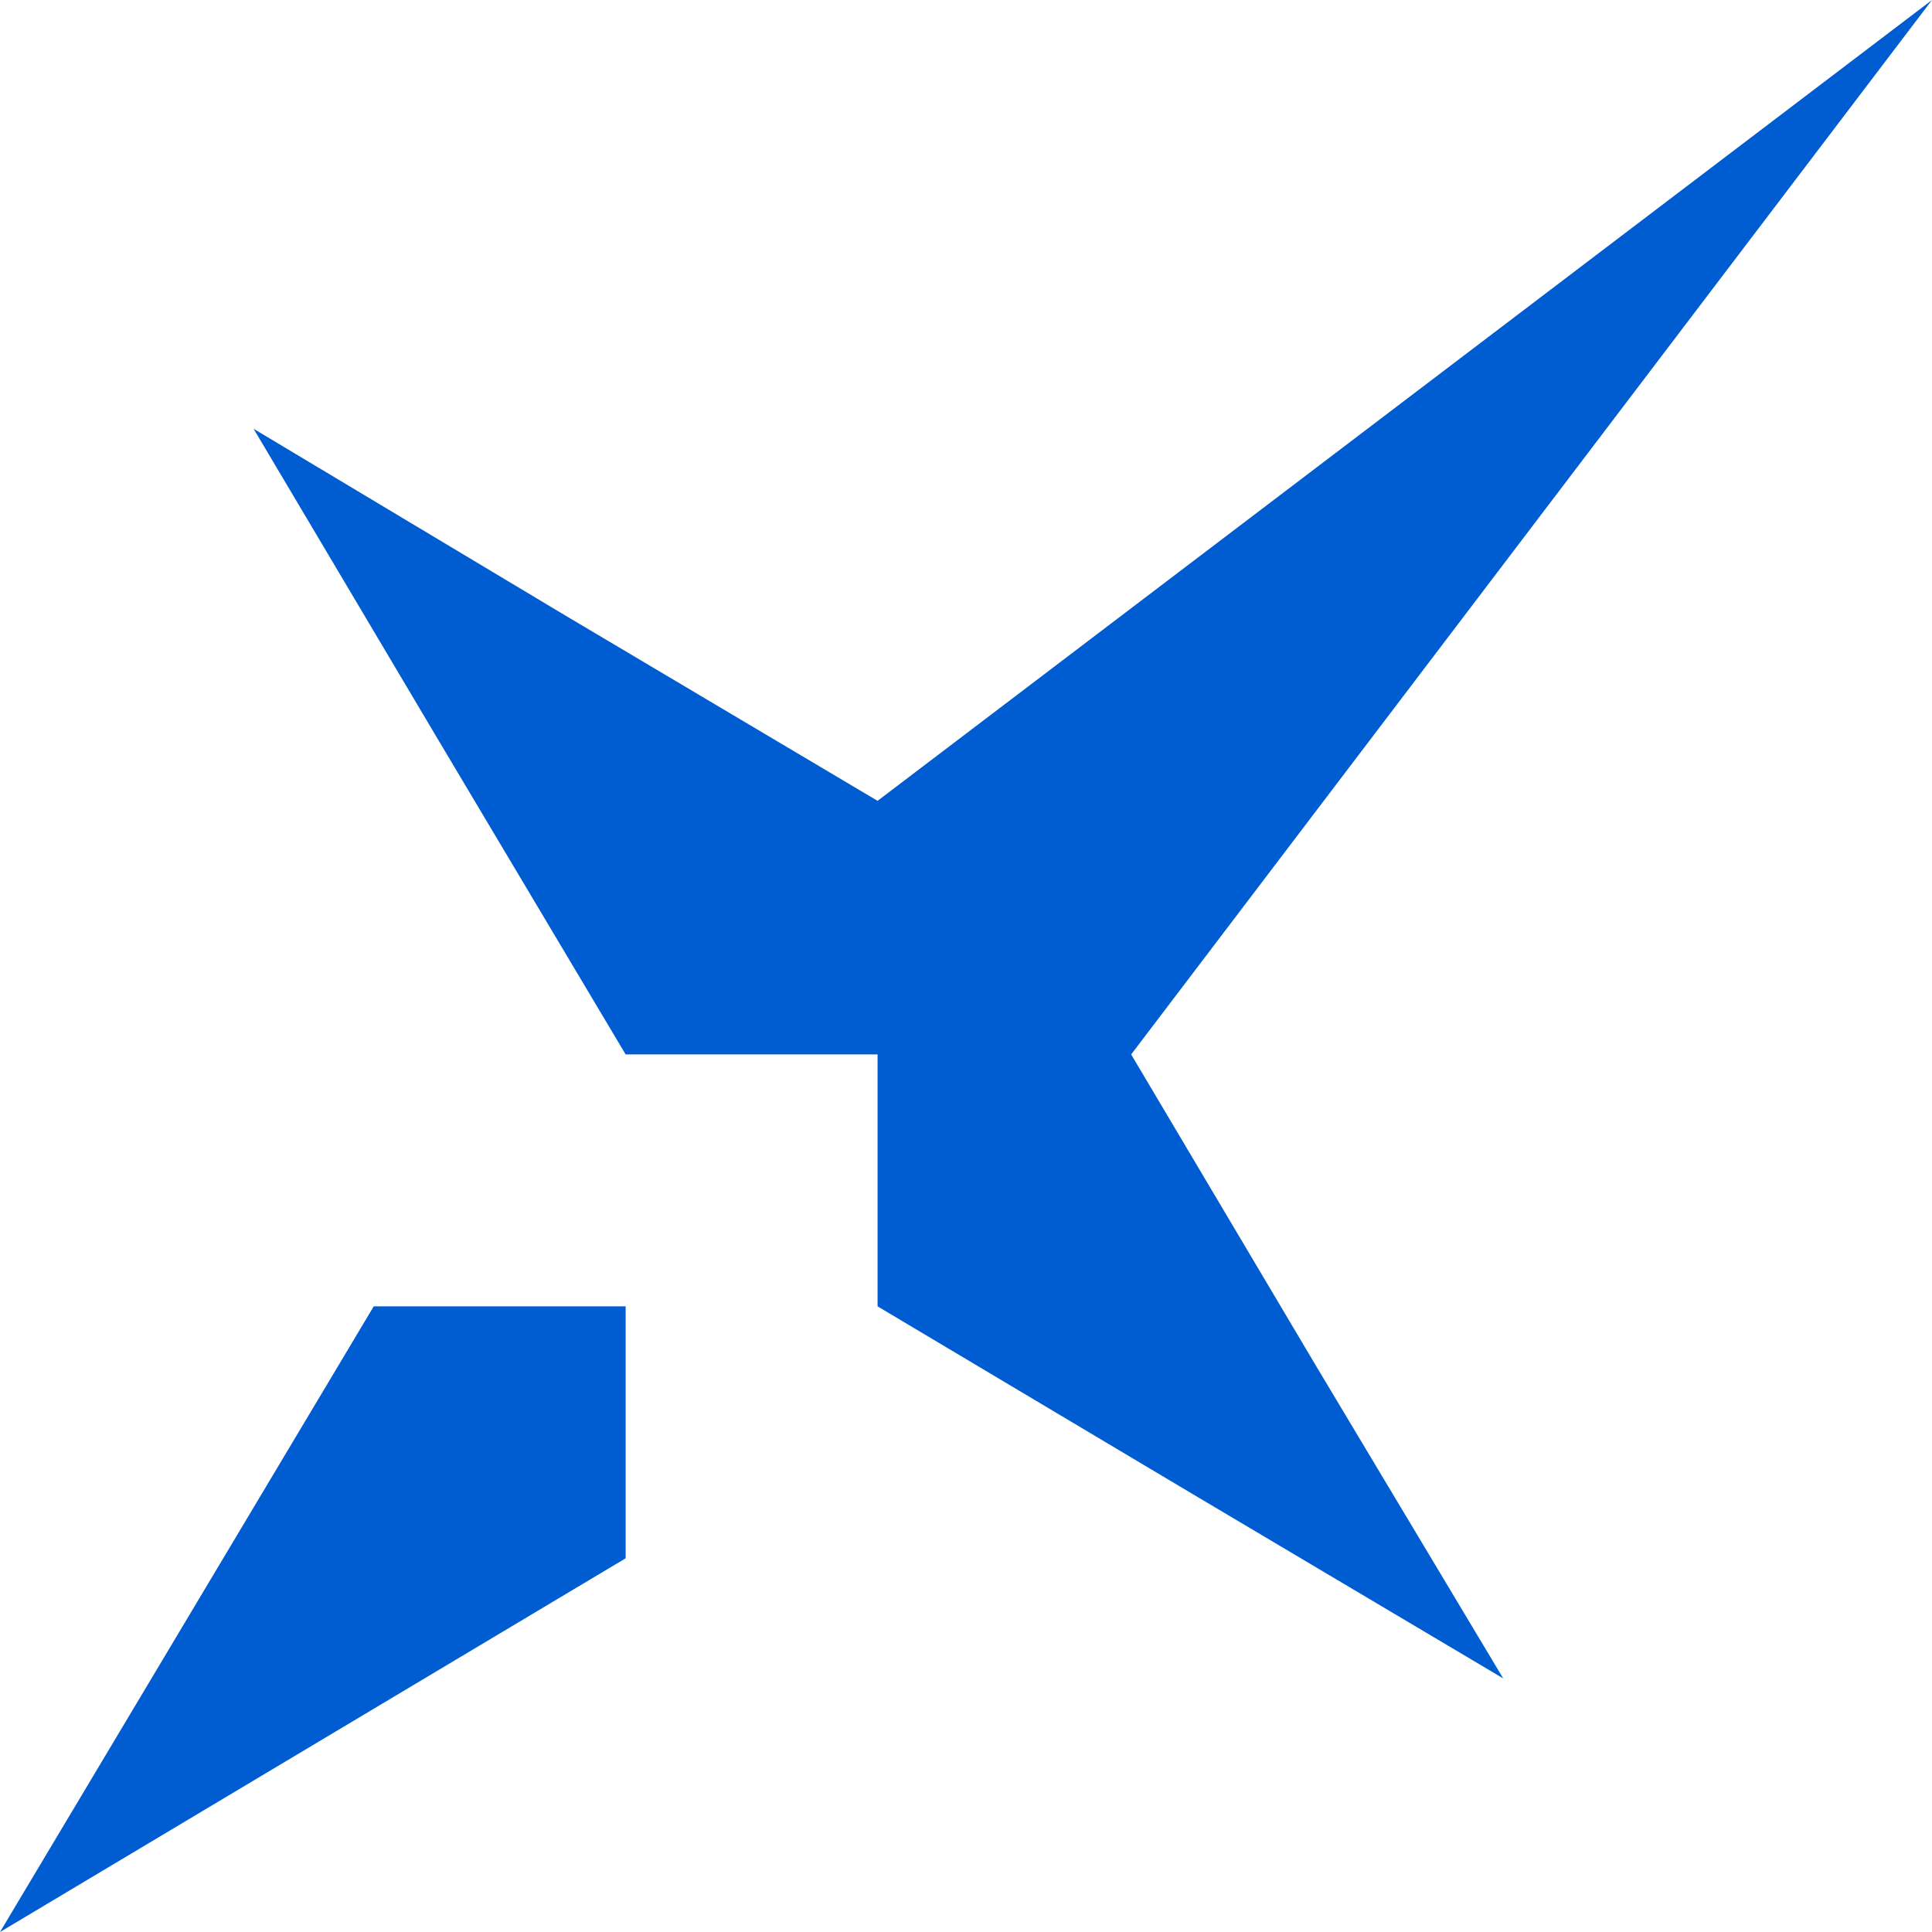
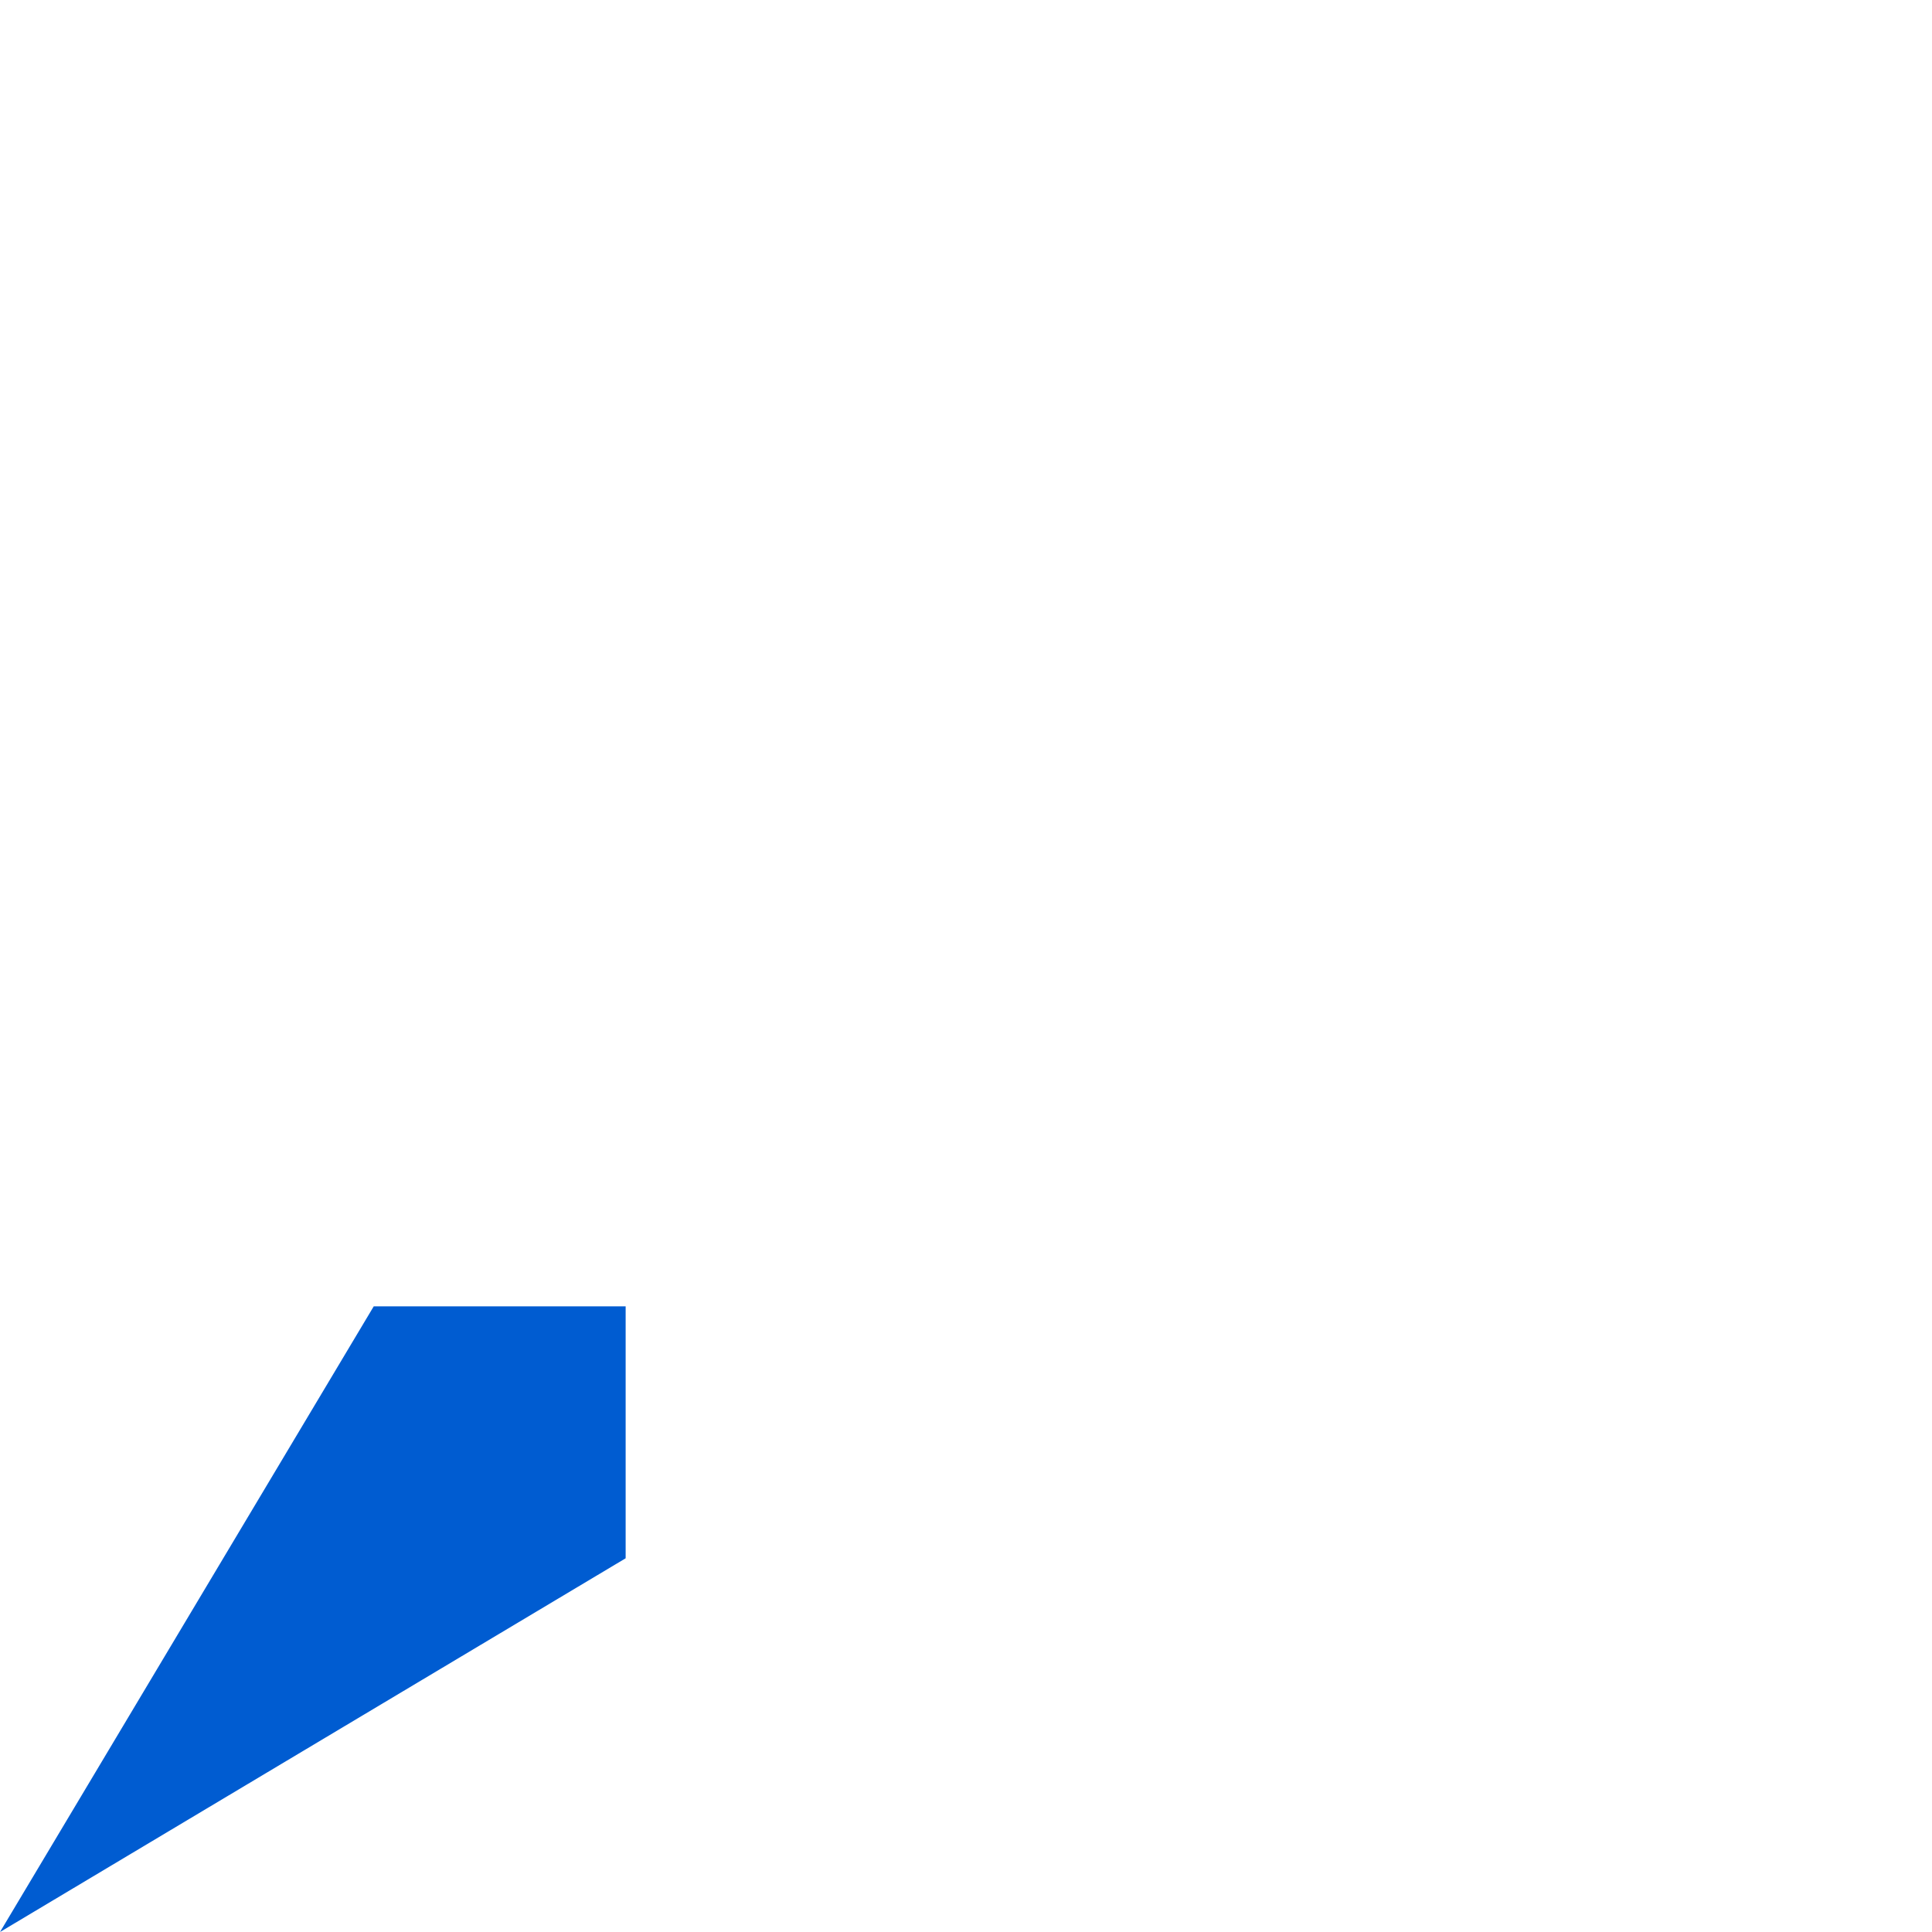
<svg xmlns="http://www.w3.org/2000/svg" viewBox="16623.688 -10668.313 186.426 186.427">
  <defs>
    <style>
      .cls-1 {
        fill: #005cd1;
      }
    </style>
  </defs>
  <g id="croix_rvb" transform="translate(16621.588 -10670.412)">
    <path id="Tracé_3051" data-name="Tracé 3051" class="cls-1" d="M38.162,80.4,2.1,140.771l60.371-36.062V80.4Z" transform="translate(0 47.755)" />
-     <path id="Tracé_3052" data-name="Tracé 3052" class="cls-1" d="M140.618,52.973,179.255,2.1,128.383,40.737,77.51,79.375h0L47.405,61.505,17.3,43.474,35.17,73.579,53.2,103.845H77.51v24.309l30.266,18.031,30.105,17.87L119.85,133.95l-17.87-30.105h0Z" transform="translate(9.27)" />
  </g>
</svg>